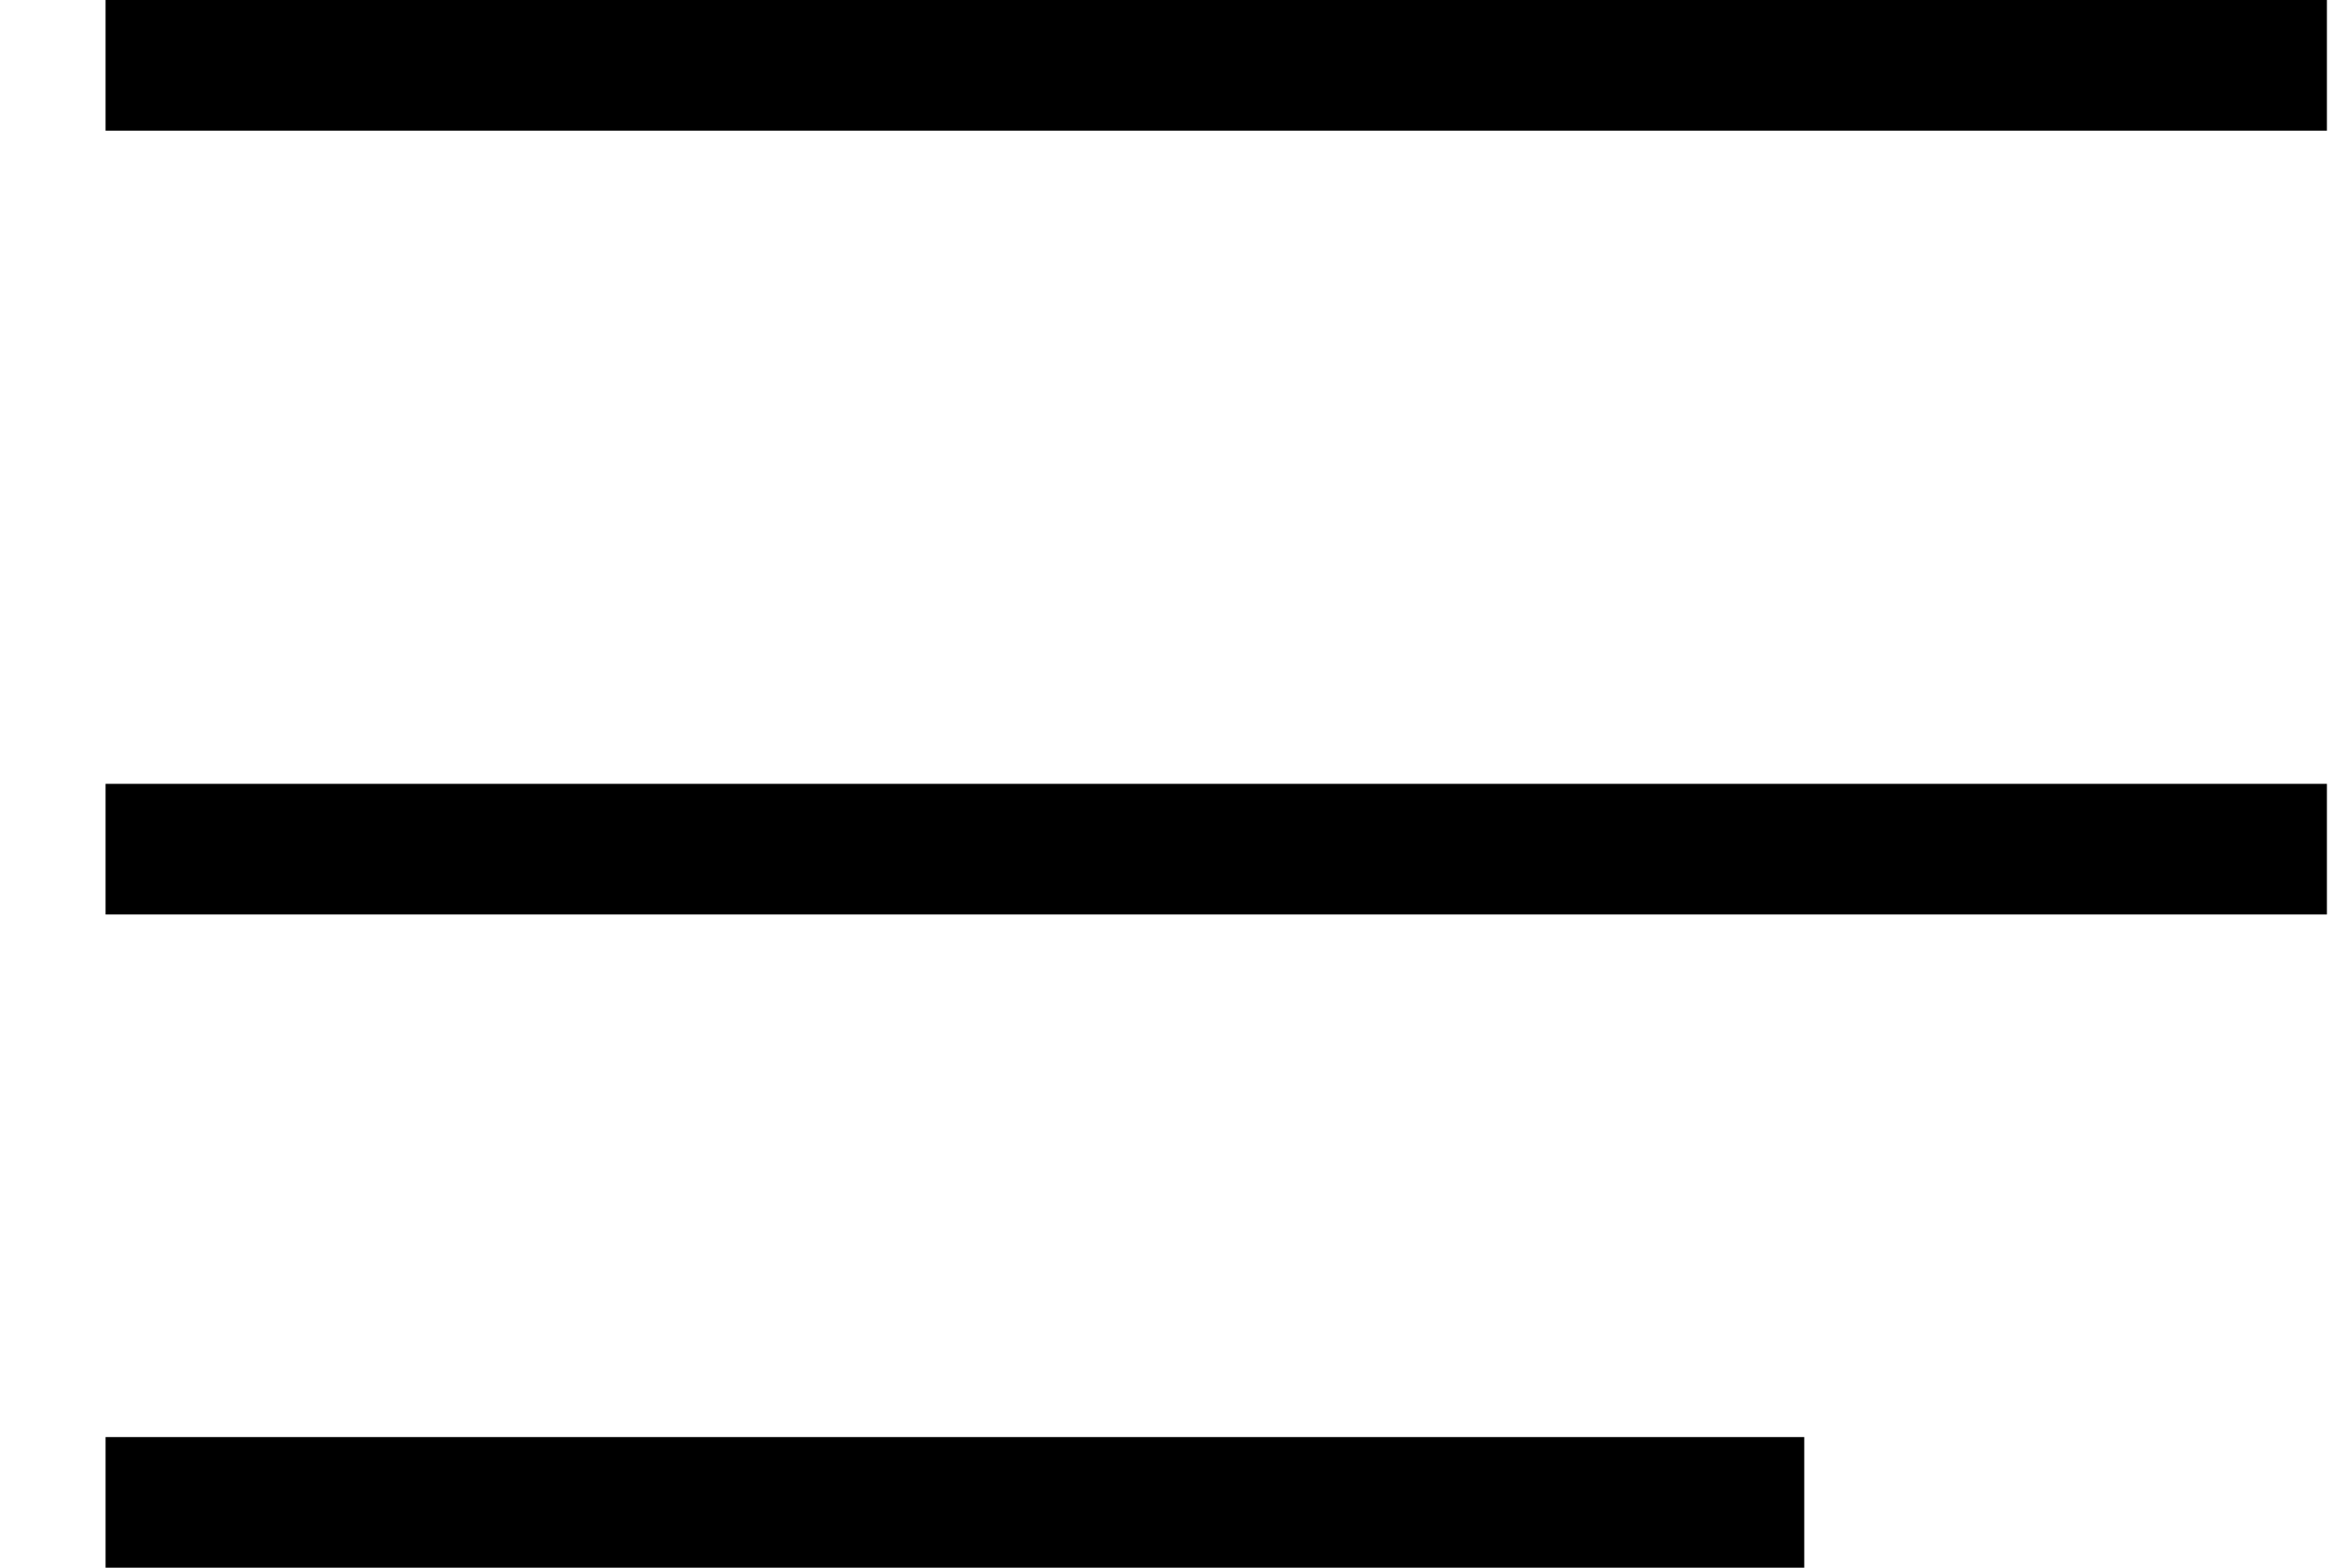
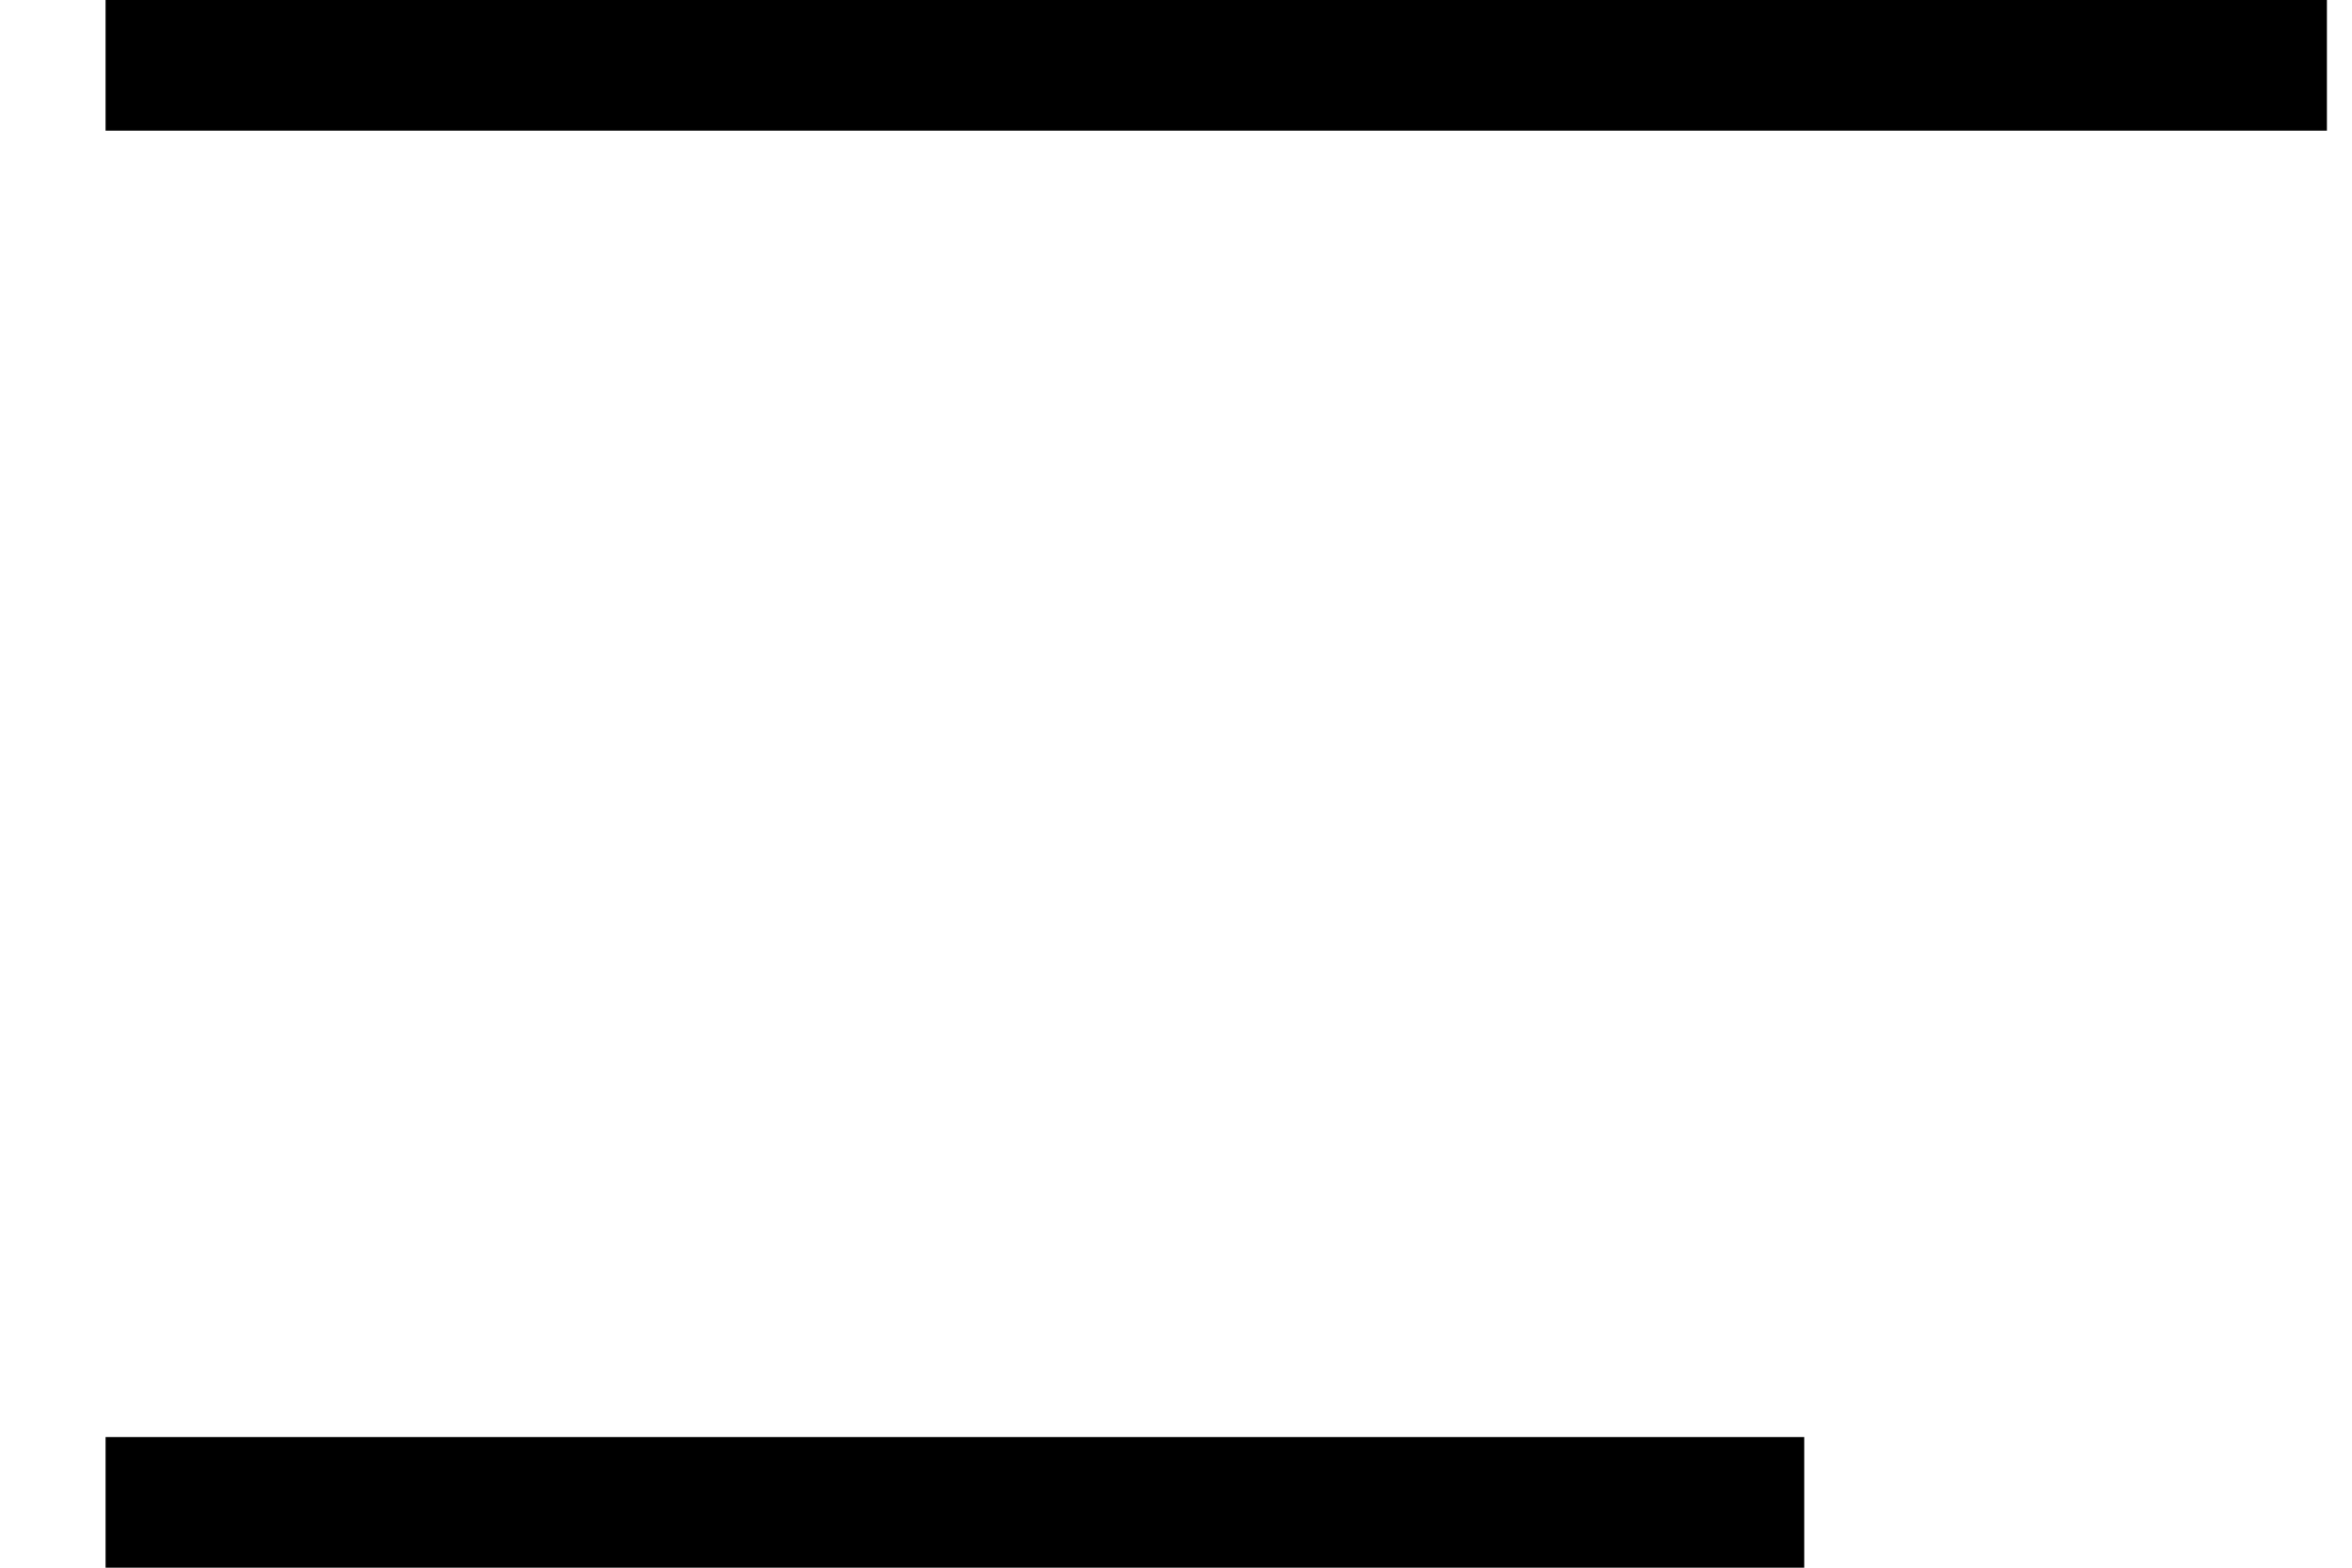
<svg xmlns="http://www.w3.org/2000/svg" width="18" height="12" viewBox="0 0 18 12" fill="none">
  <line x1="0.808" y1="0.5" x2="17.808" y2="0.5" stroke="black" />
-   <line x1="0.808" y1="6.5" x2="17.808" y2="6.5" stroke="black" />
  <line x1="0.808" y1="11.5" x2="13.808" y2="11.5" stroke="black" />
</svg>